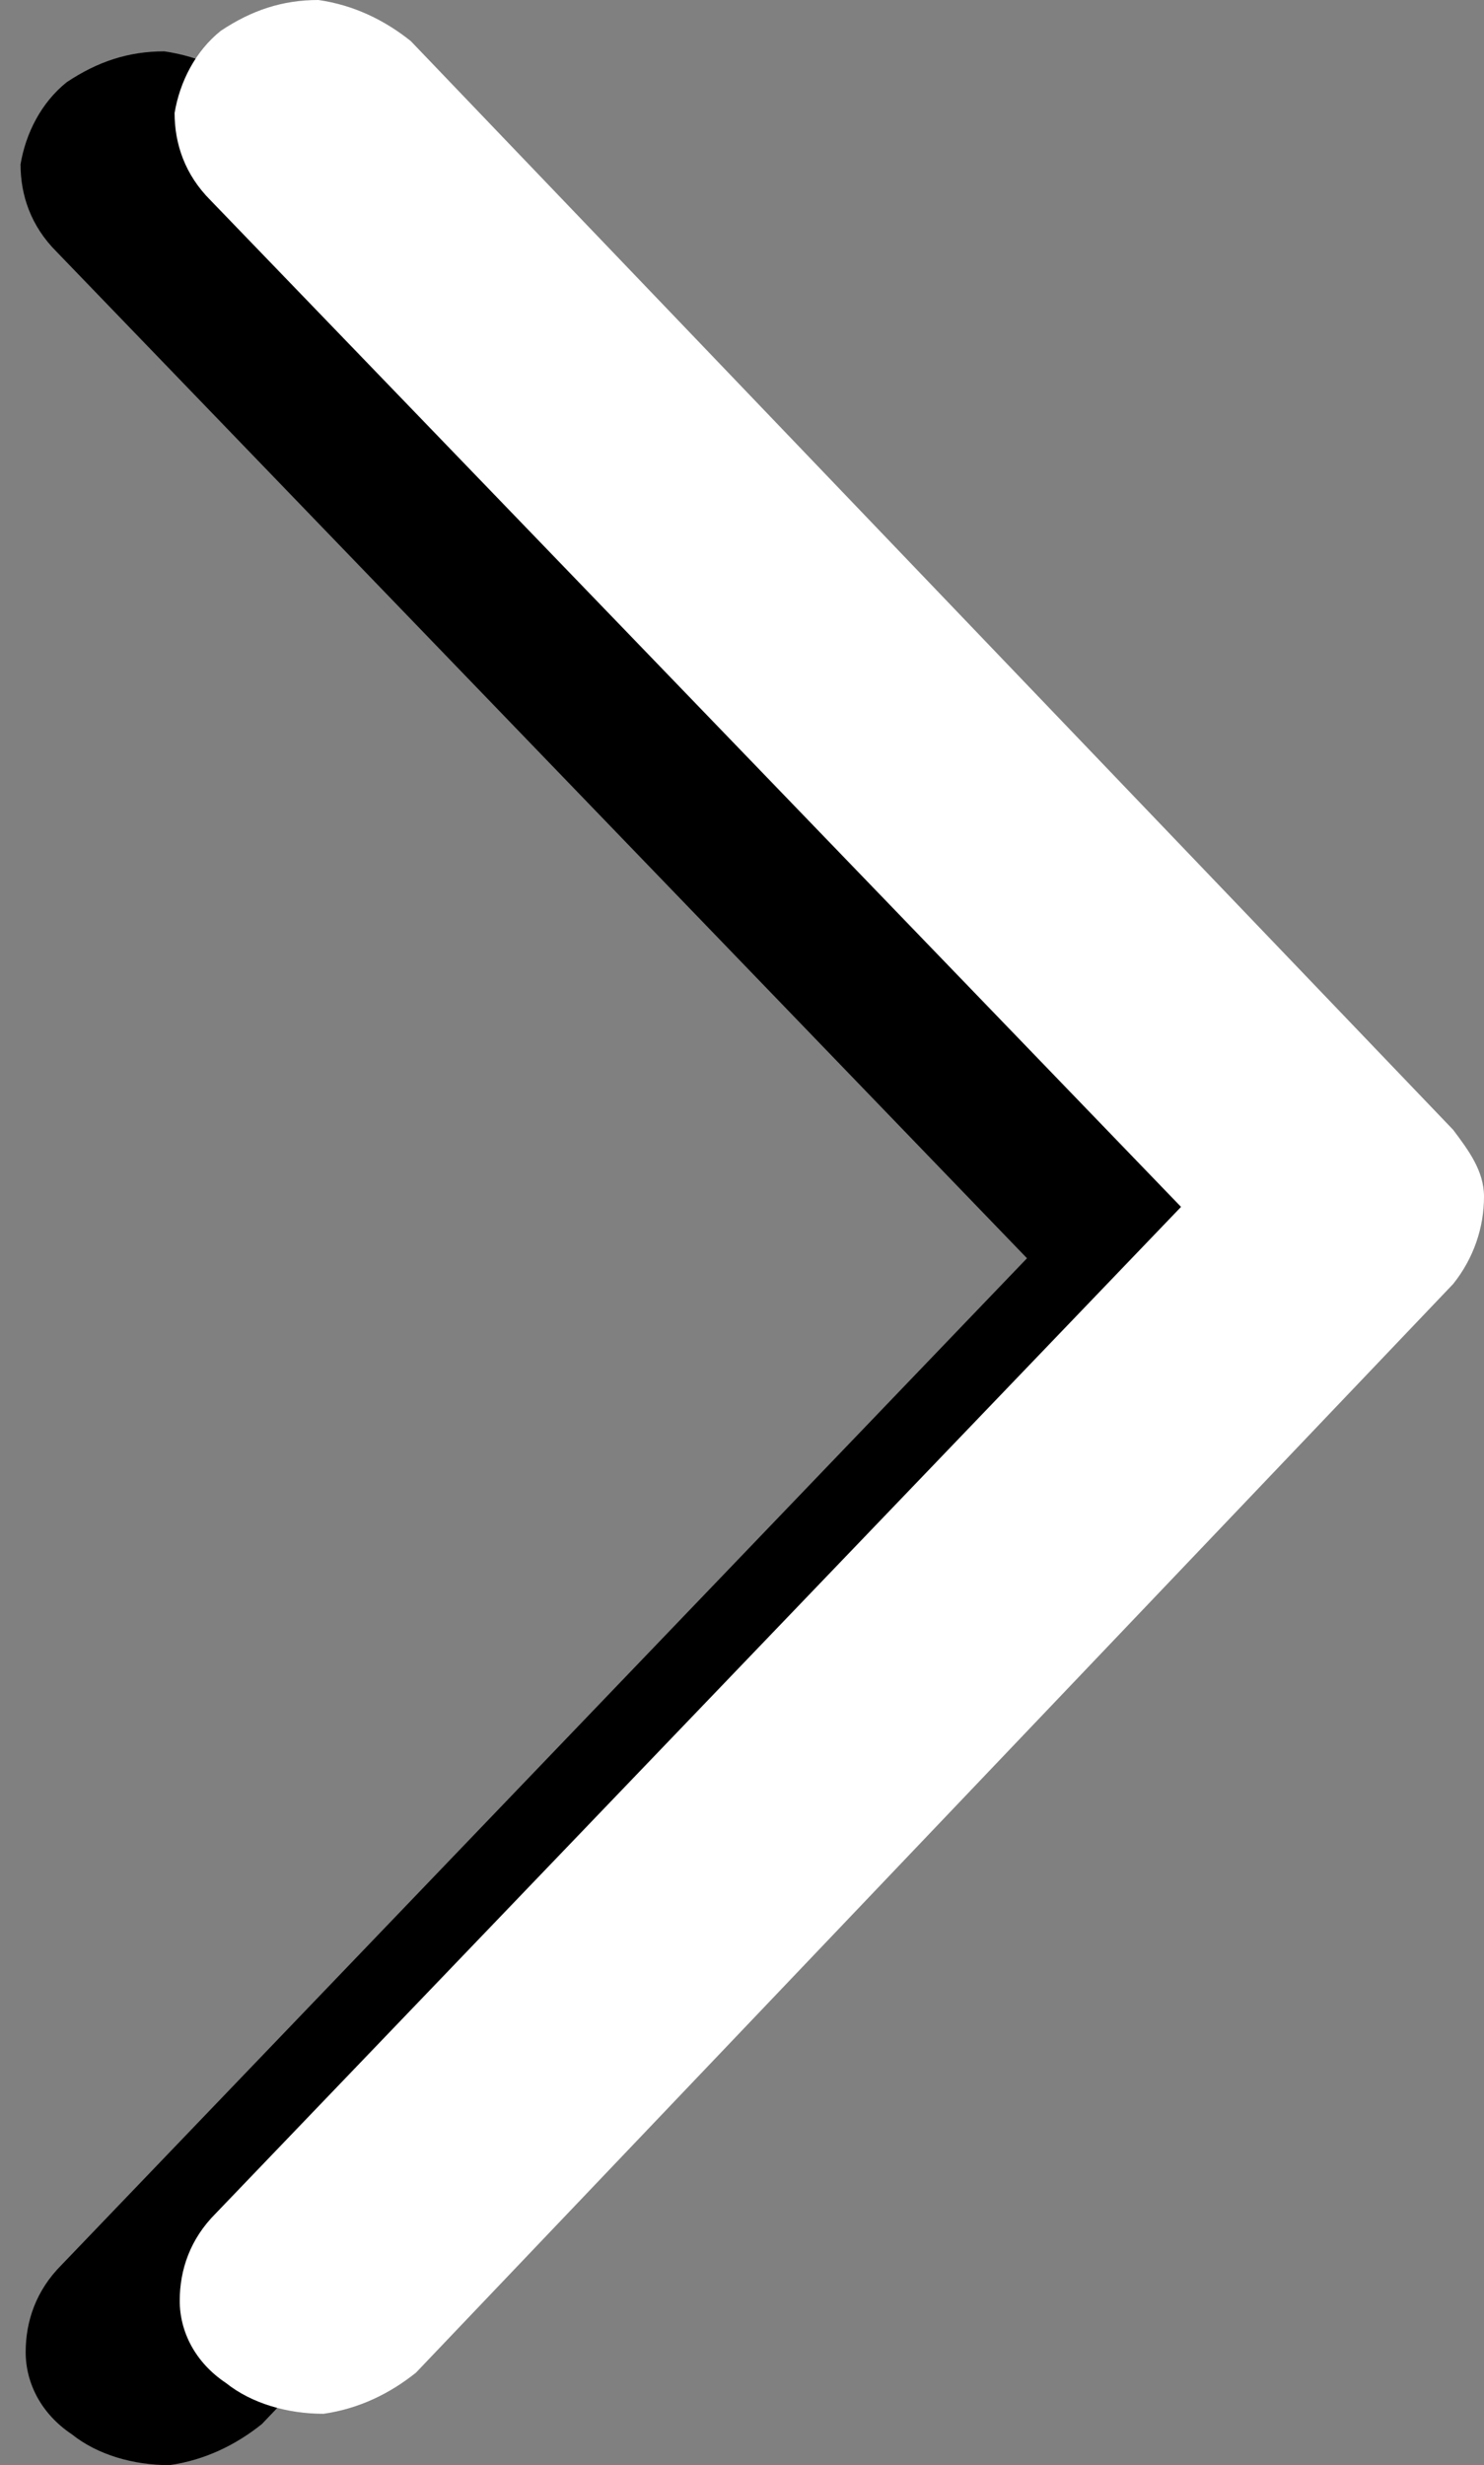
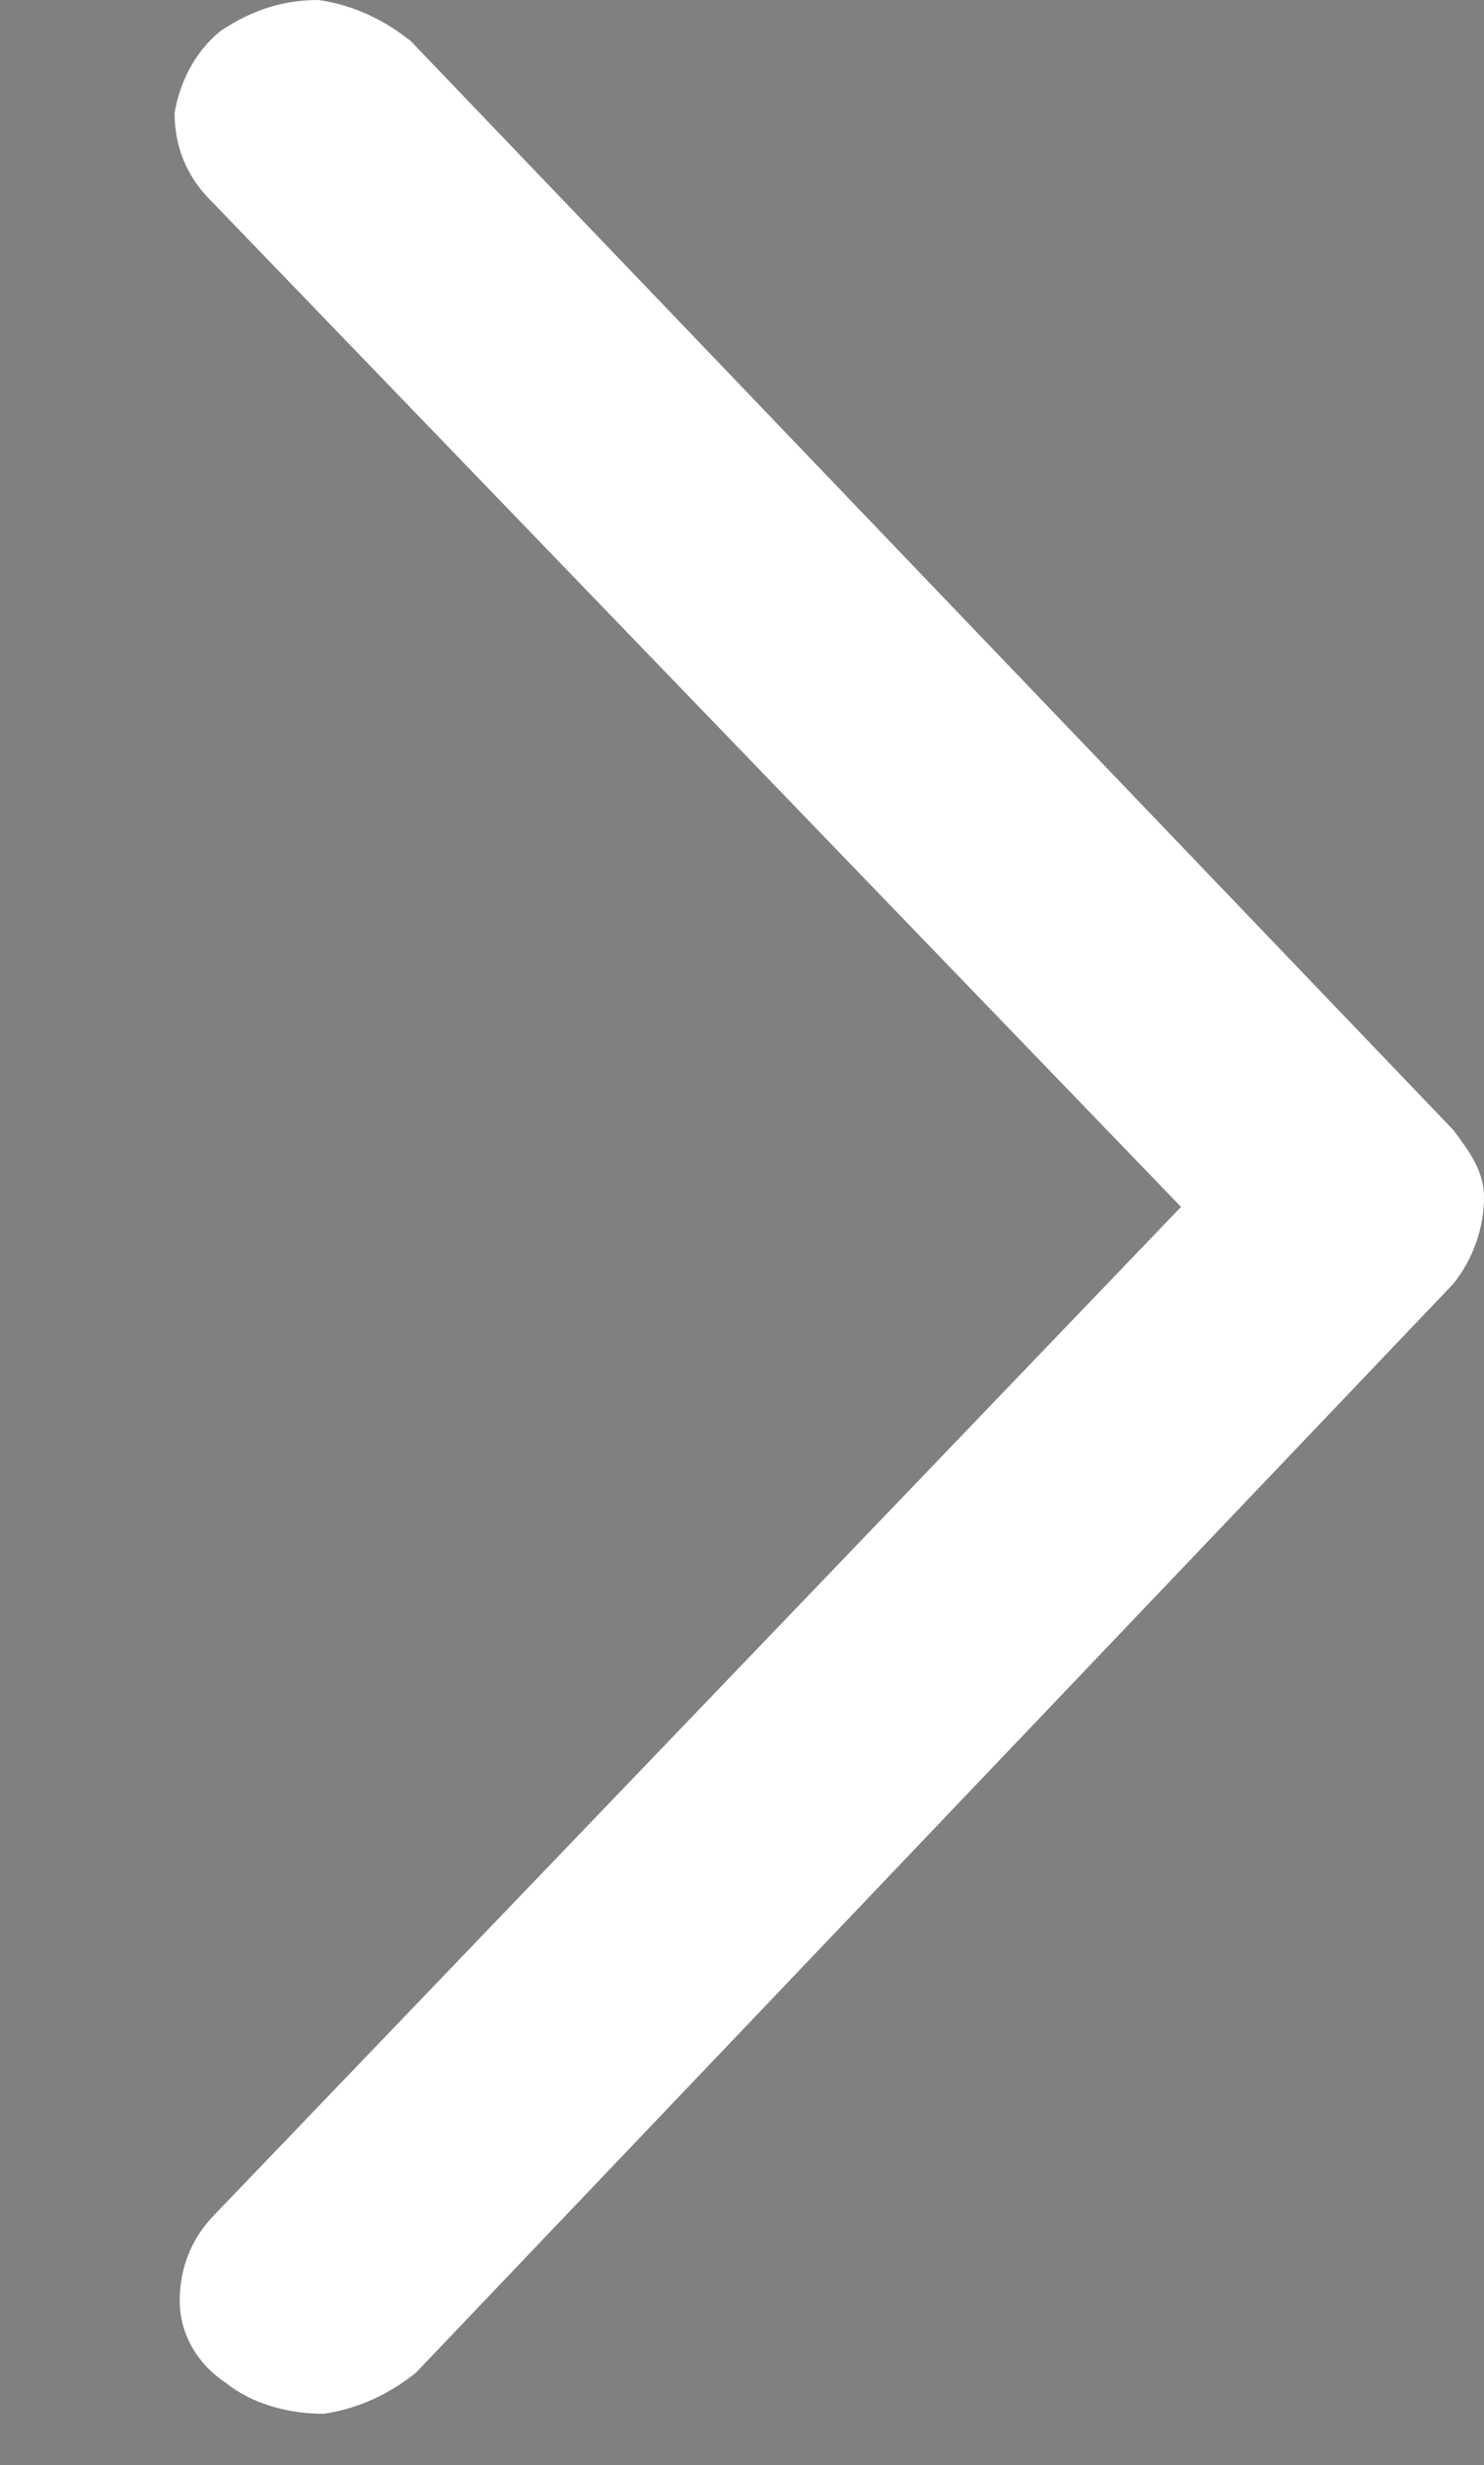
<svg xmlns="http://www.w3.org/2000/svg" version="1.1" x="0px" y="0px" viewBox="0 0 28.9 48" style="enable-background:new 0 0 28.9 48;" xml:space="preserve">
  <rect x="0" y="0" width="28.9" height="48" fill="#808080" stroke="none" />
  <style type="text/css">
	.st0{fill:#FFFFFF;}
</style>
  <g id="Layer_1">
-     <path d="M25.9,24.3c0,0.6-0.2,1.2-0.6,1.7L5.1,47.2C4.6,47.6,4,47.9,3.3,48c-0.7,0-1.4-0.2-1.9-0.6c-0.6-0.4-0.9-1-0.9-1.6   c0-0.6,0.2-1.2,0.7-1.7L20,24.5L1.1,4.9C0.6,4.4,0.4,3.8,0.4,3.2C0.5,2.6,0.8,2,1.3,1.6C1.9,1.2,2.5,1,3.2,1C3.9,1.1,4.5,1.4,5,1.8   L25.3,23C25.6,23.4,25.9,23.8,25.9,24.3L25.9,24.3z" />
    <path class="st0" d="M28.9,23.3c0,0.6-0.2,1.2-0.6,1.7L8.1,46.2C7.6,46.6,7,46.9,6.3,47c-0.7,0-1.4-0.2-1.9-0.6   c-0.6-0.4-0.9-1-0.9-1.6c0-0.6,0.2-1.2,0.7-1.7L23,23.5L4.1,3.9C3.6,3.4,3.4,2.8,3.4,2.2C3.5,1.6,3.8,1,4.3,0.6   C4.9,0.2,5.5,0,6.2,0C6.9,0.1,7.5,0.4,8,0.8L28.3,22C28.6,22.4,28.9,22.8,28.9,23.3L28.9,23.3z" />
  </g>
  <g id="Layer_3">
</g>
</svg>